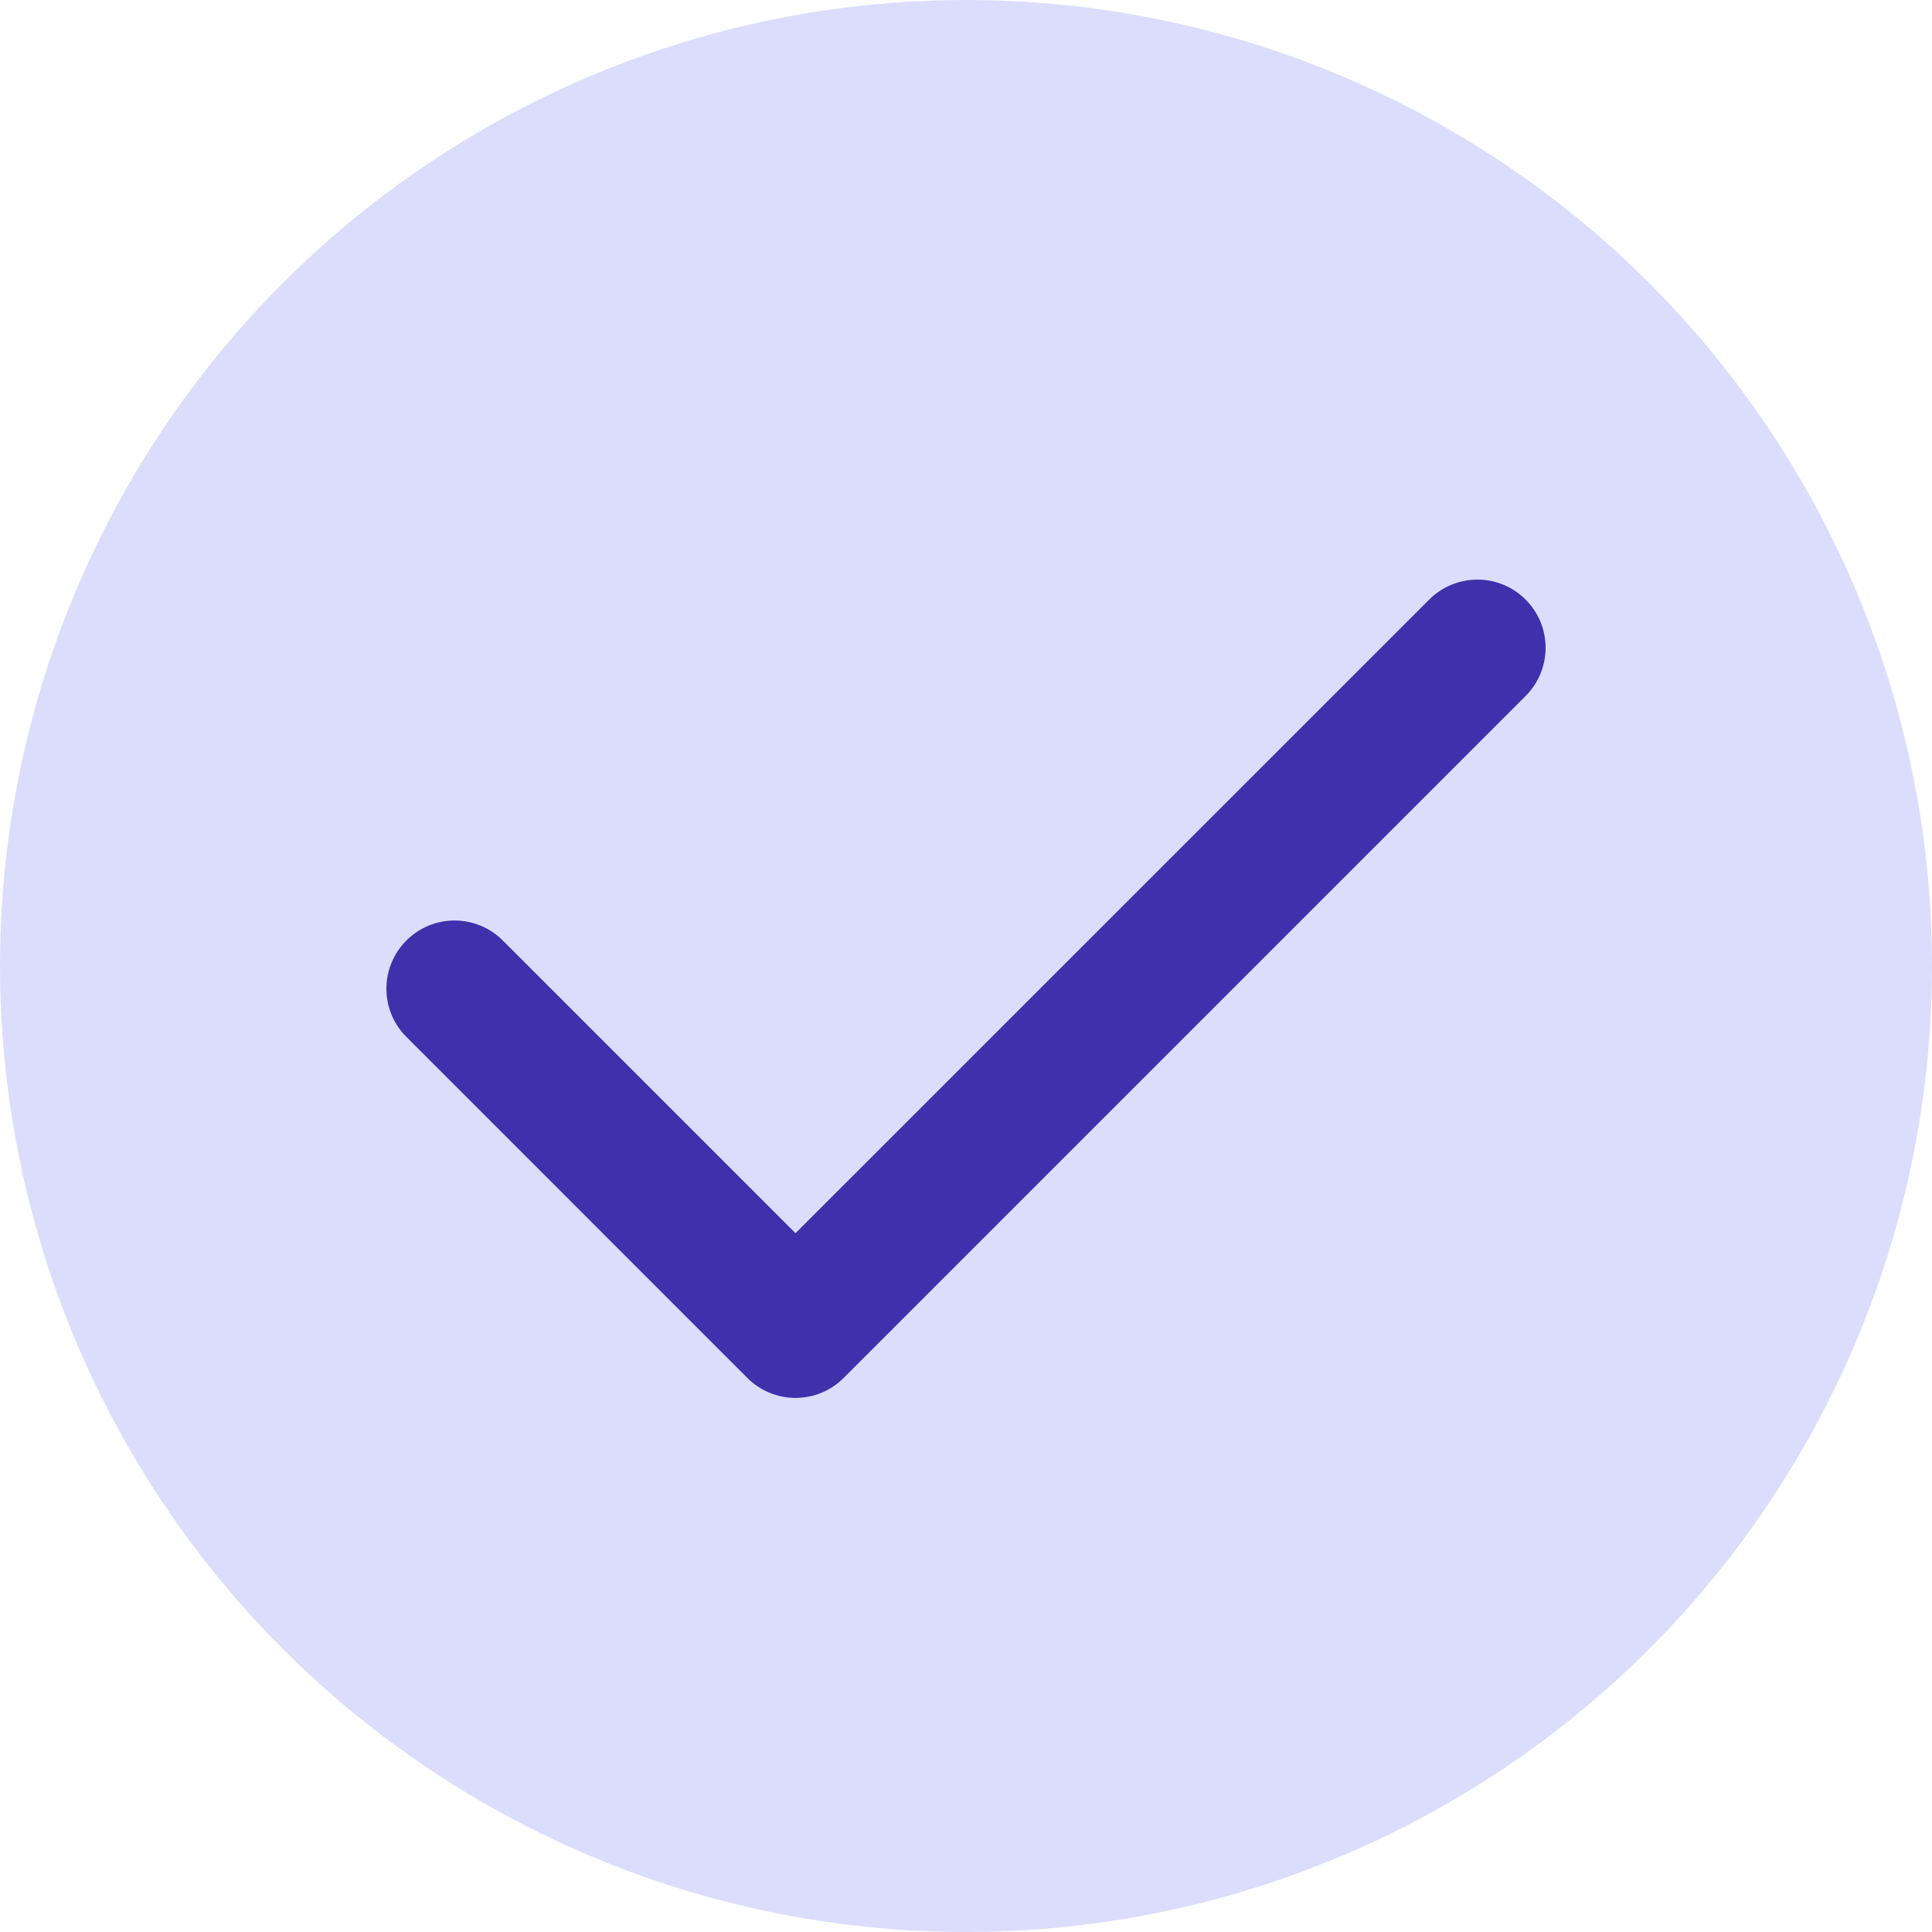
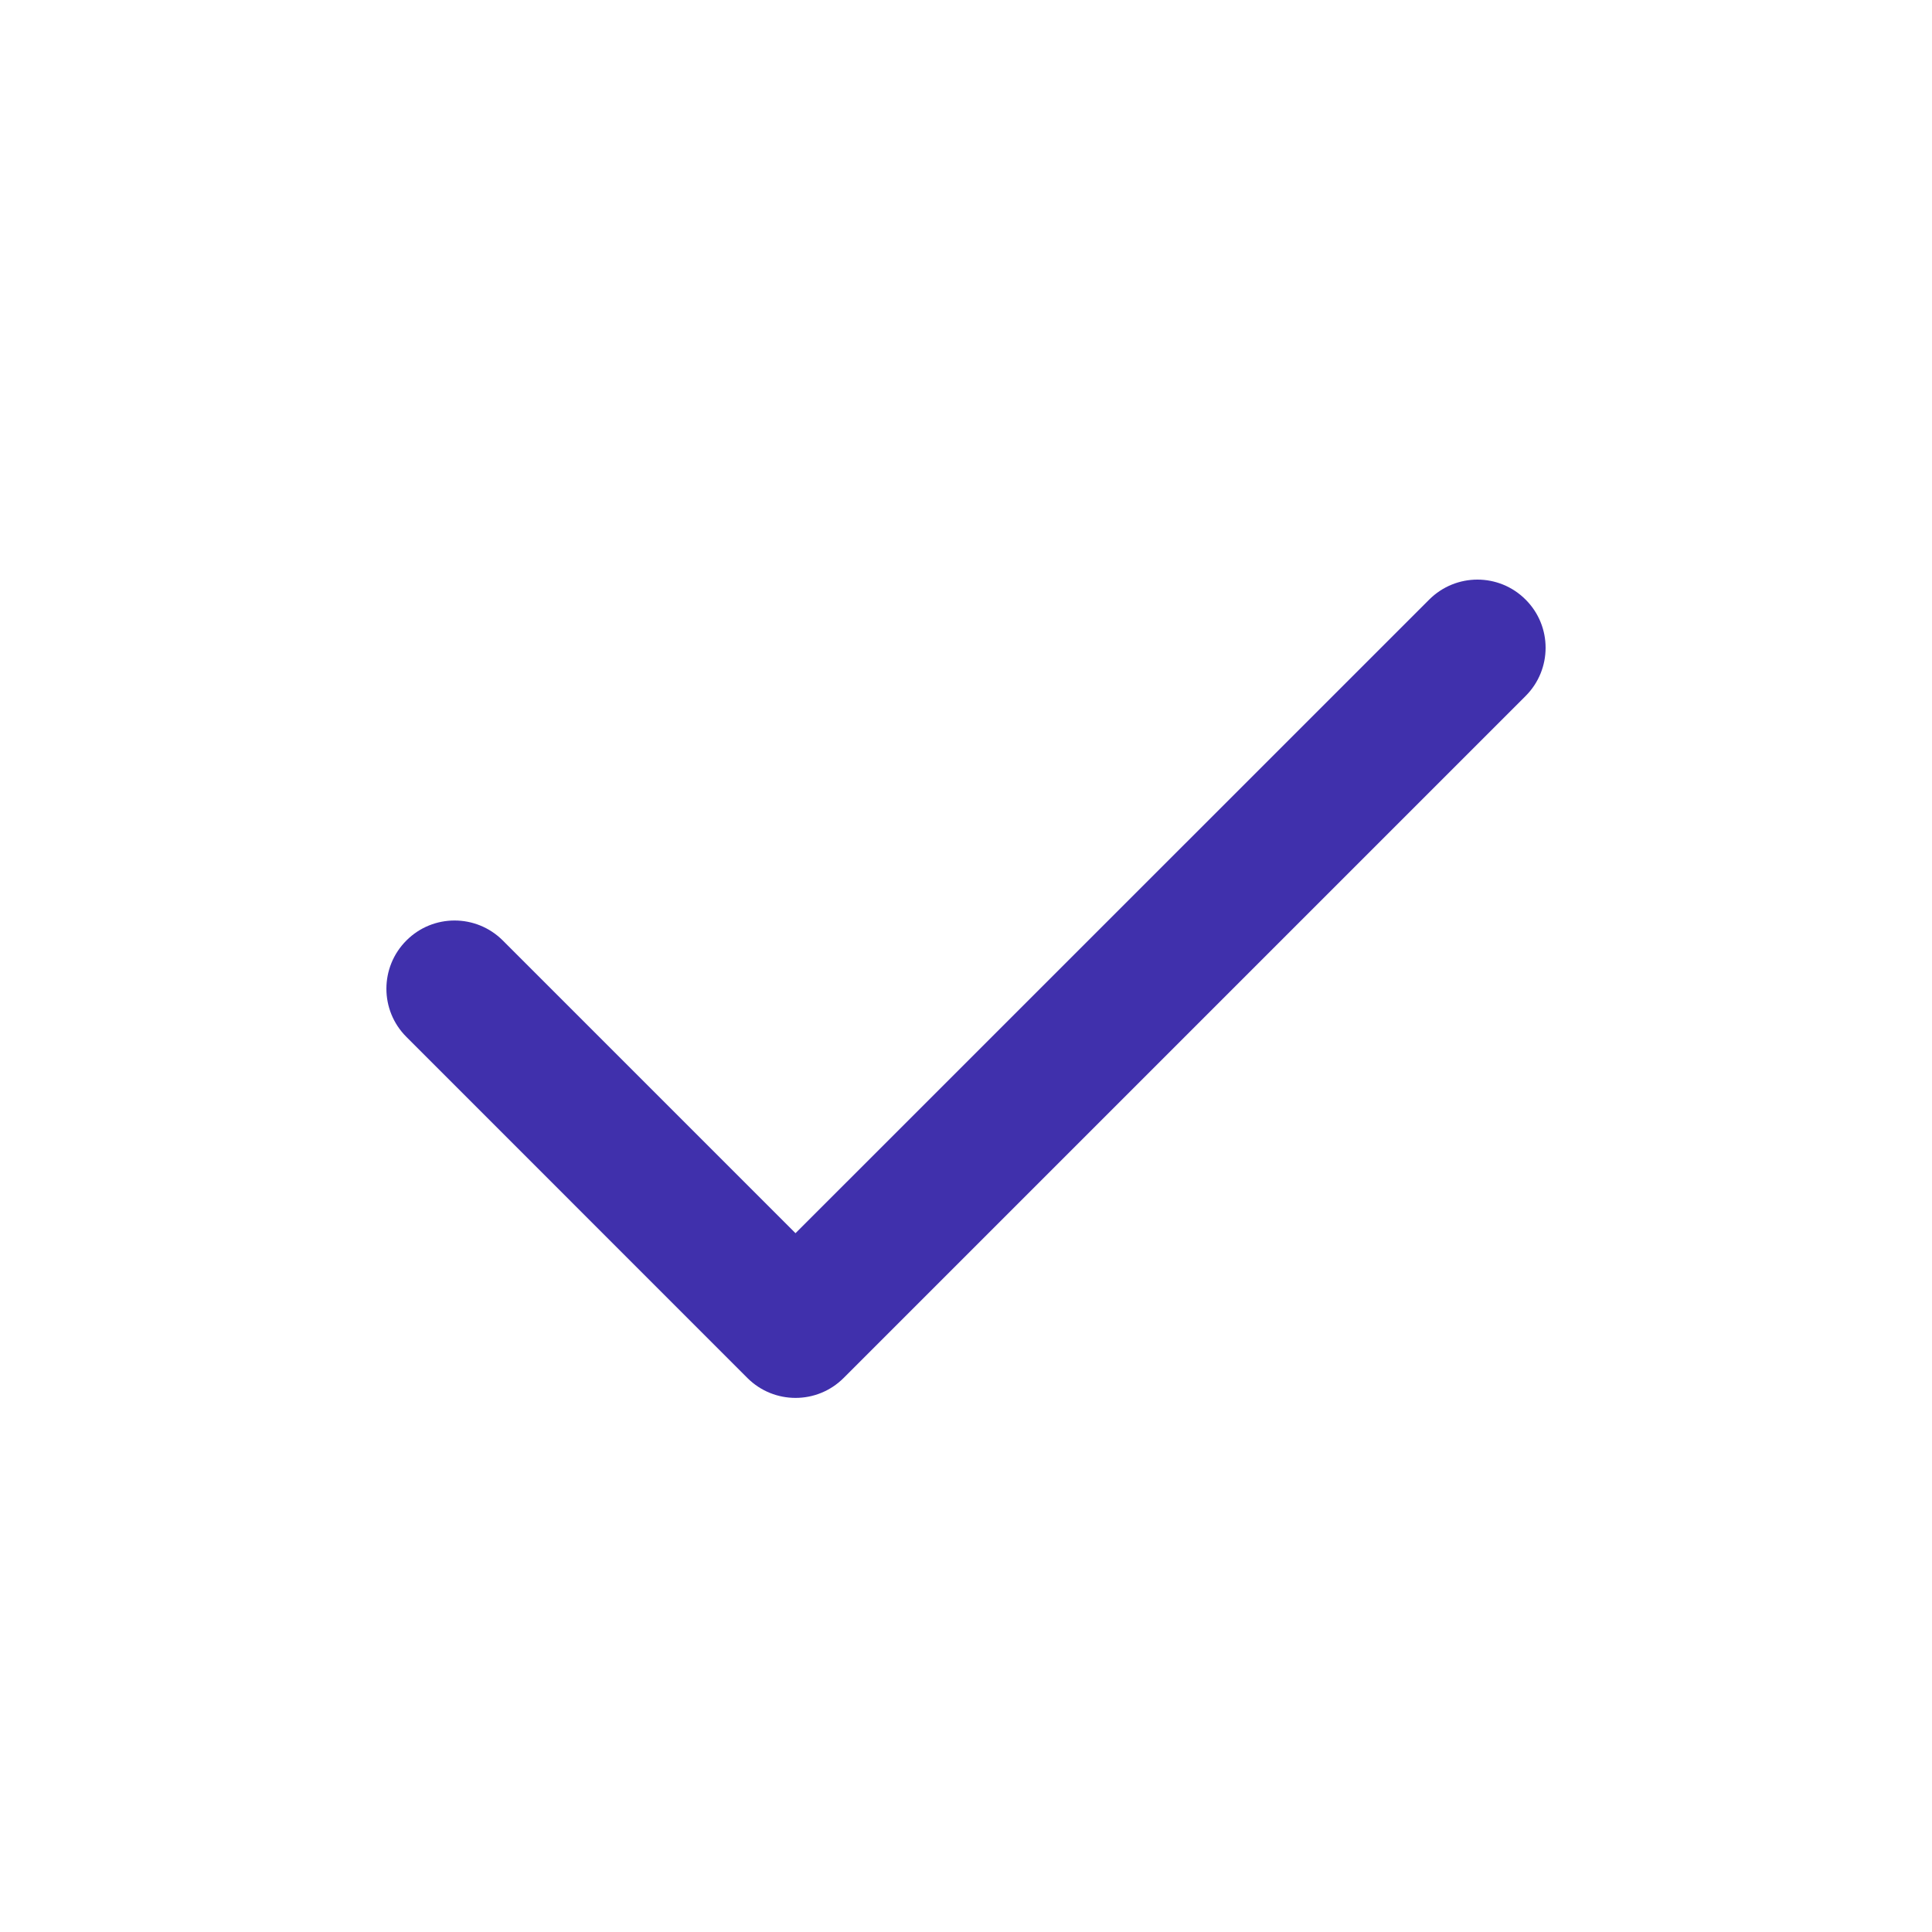
<svg xmlns="http://www.w3.org/2000/svg" width="20" height="20" viewBox="0 0 20 20" fill="none">
-   <circle cx="10" cy="10" r="10" fill="#A8AAF9" fill-opacity="0.4" />
  <path fill-rule="evenodd" clip-rule="evenodd" d="M15.793 6.207C16.069 6.482 16.069 6.929 15.793 7.205L8.734 14.264C8.459 14.54 8.012 14.54 7.736 14.264L4.207 10.734C3.931 10.459 3.931 10.012 4.207 9.736C4.482 9.46 4.929 9.46 5.205 9.736L8.235 12.766L14.795 6.207C15.071 5.931 15.518 5.931 15.793 6.207Z" fill="#4030AC" />
</svg>